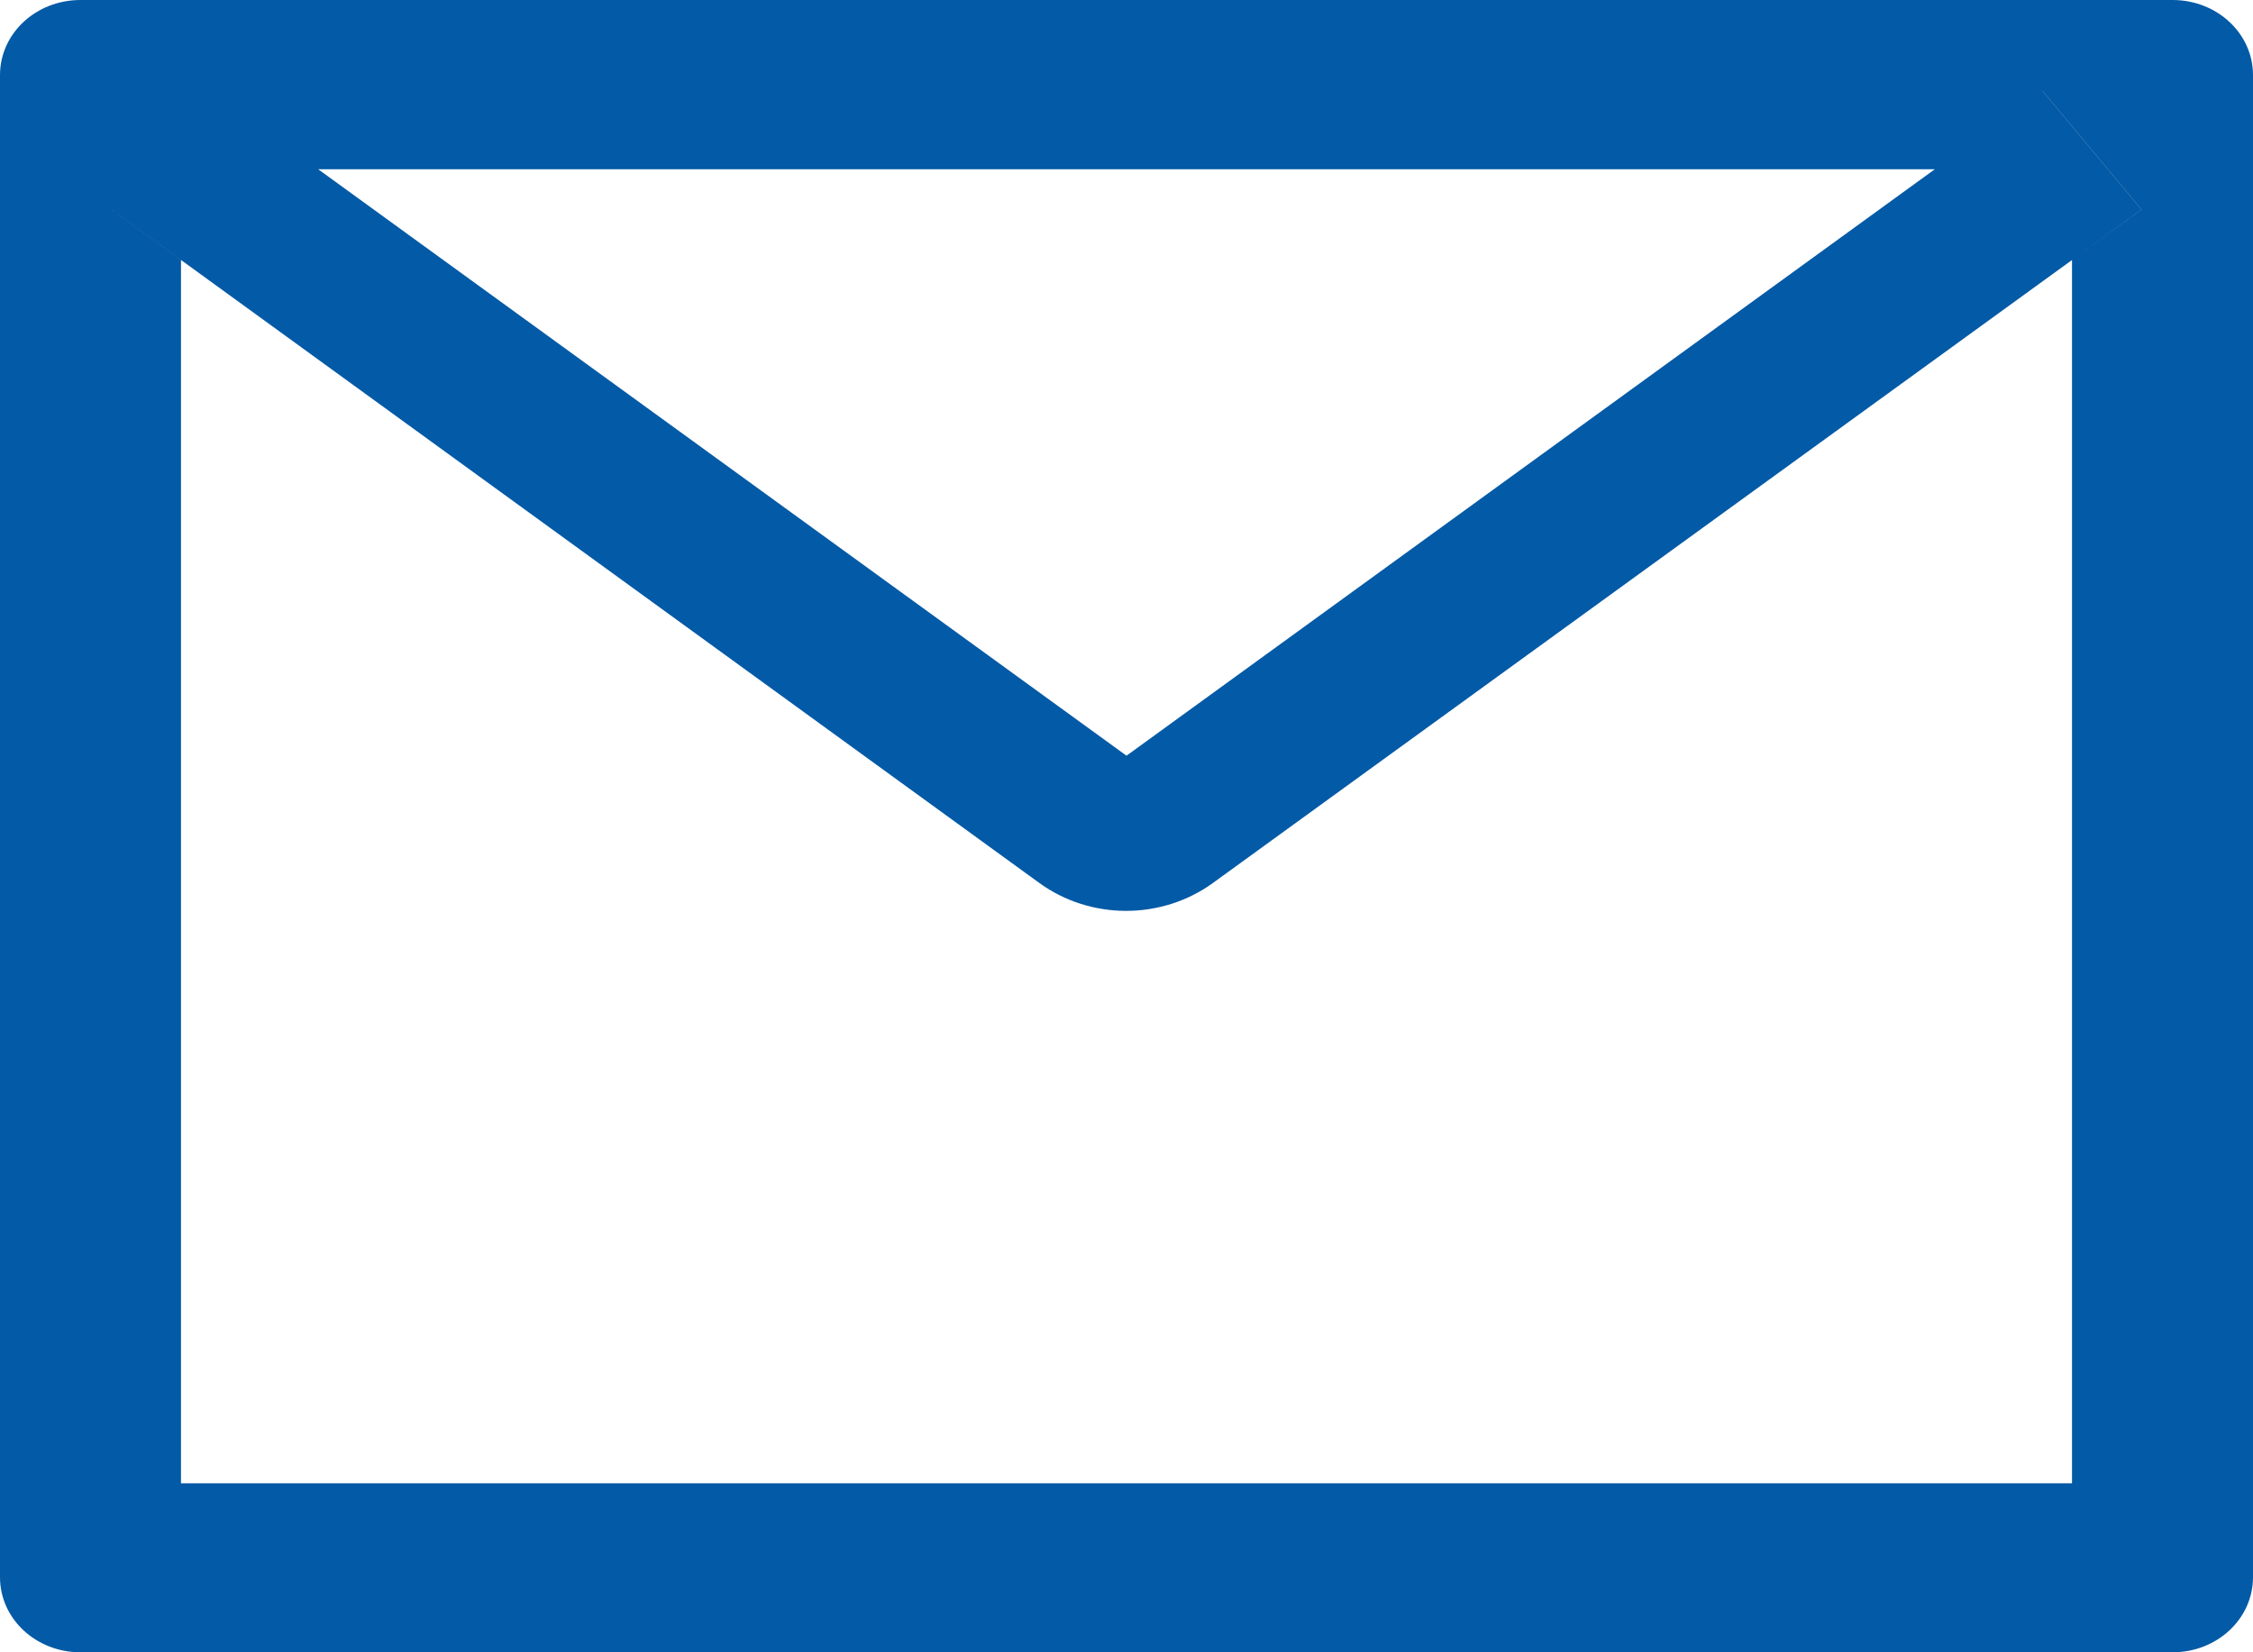
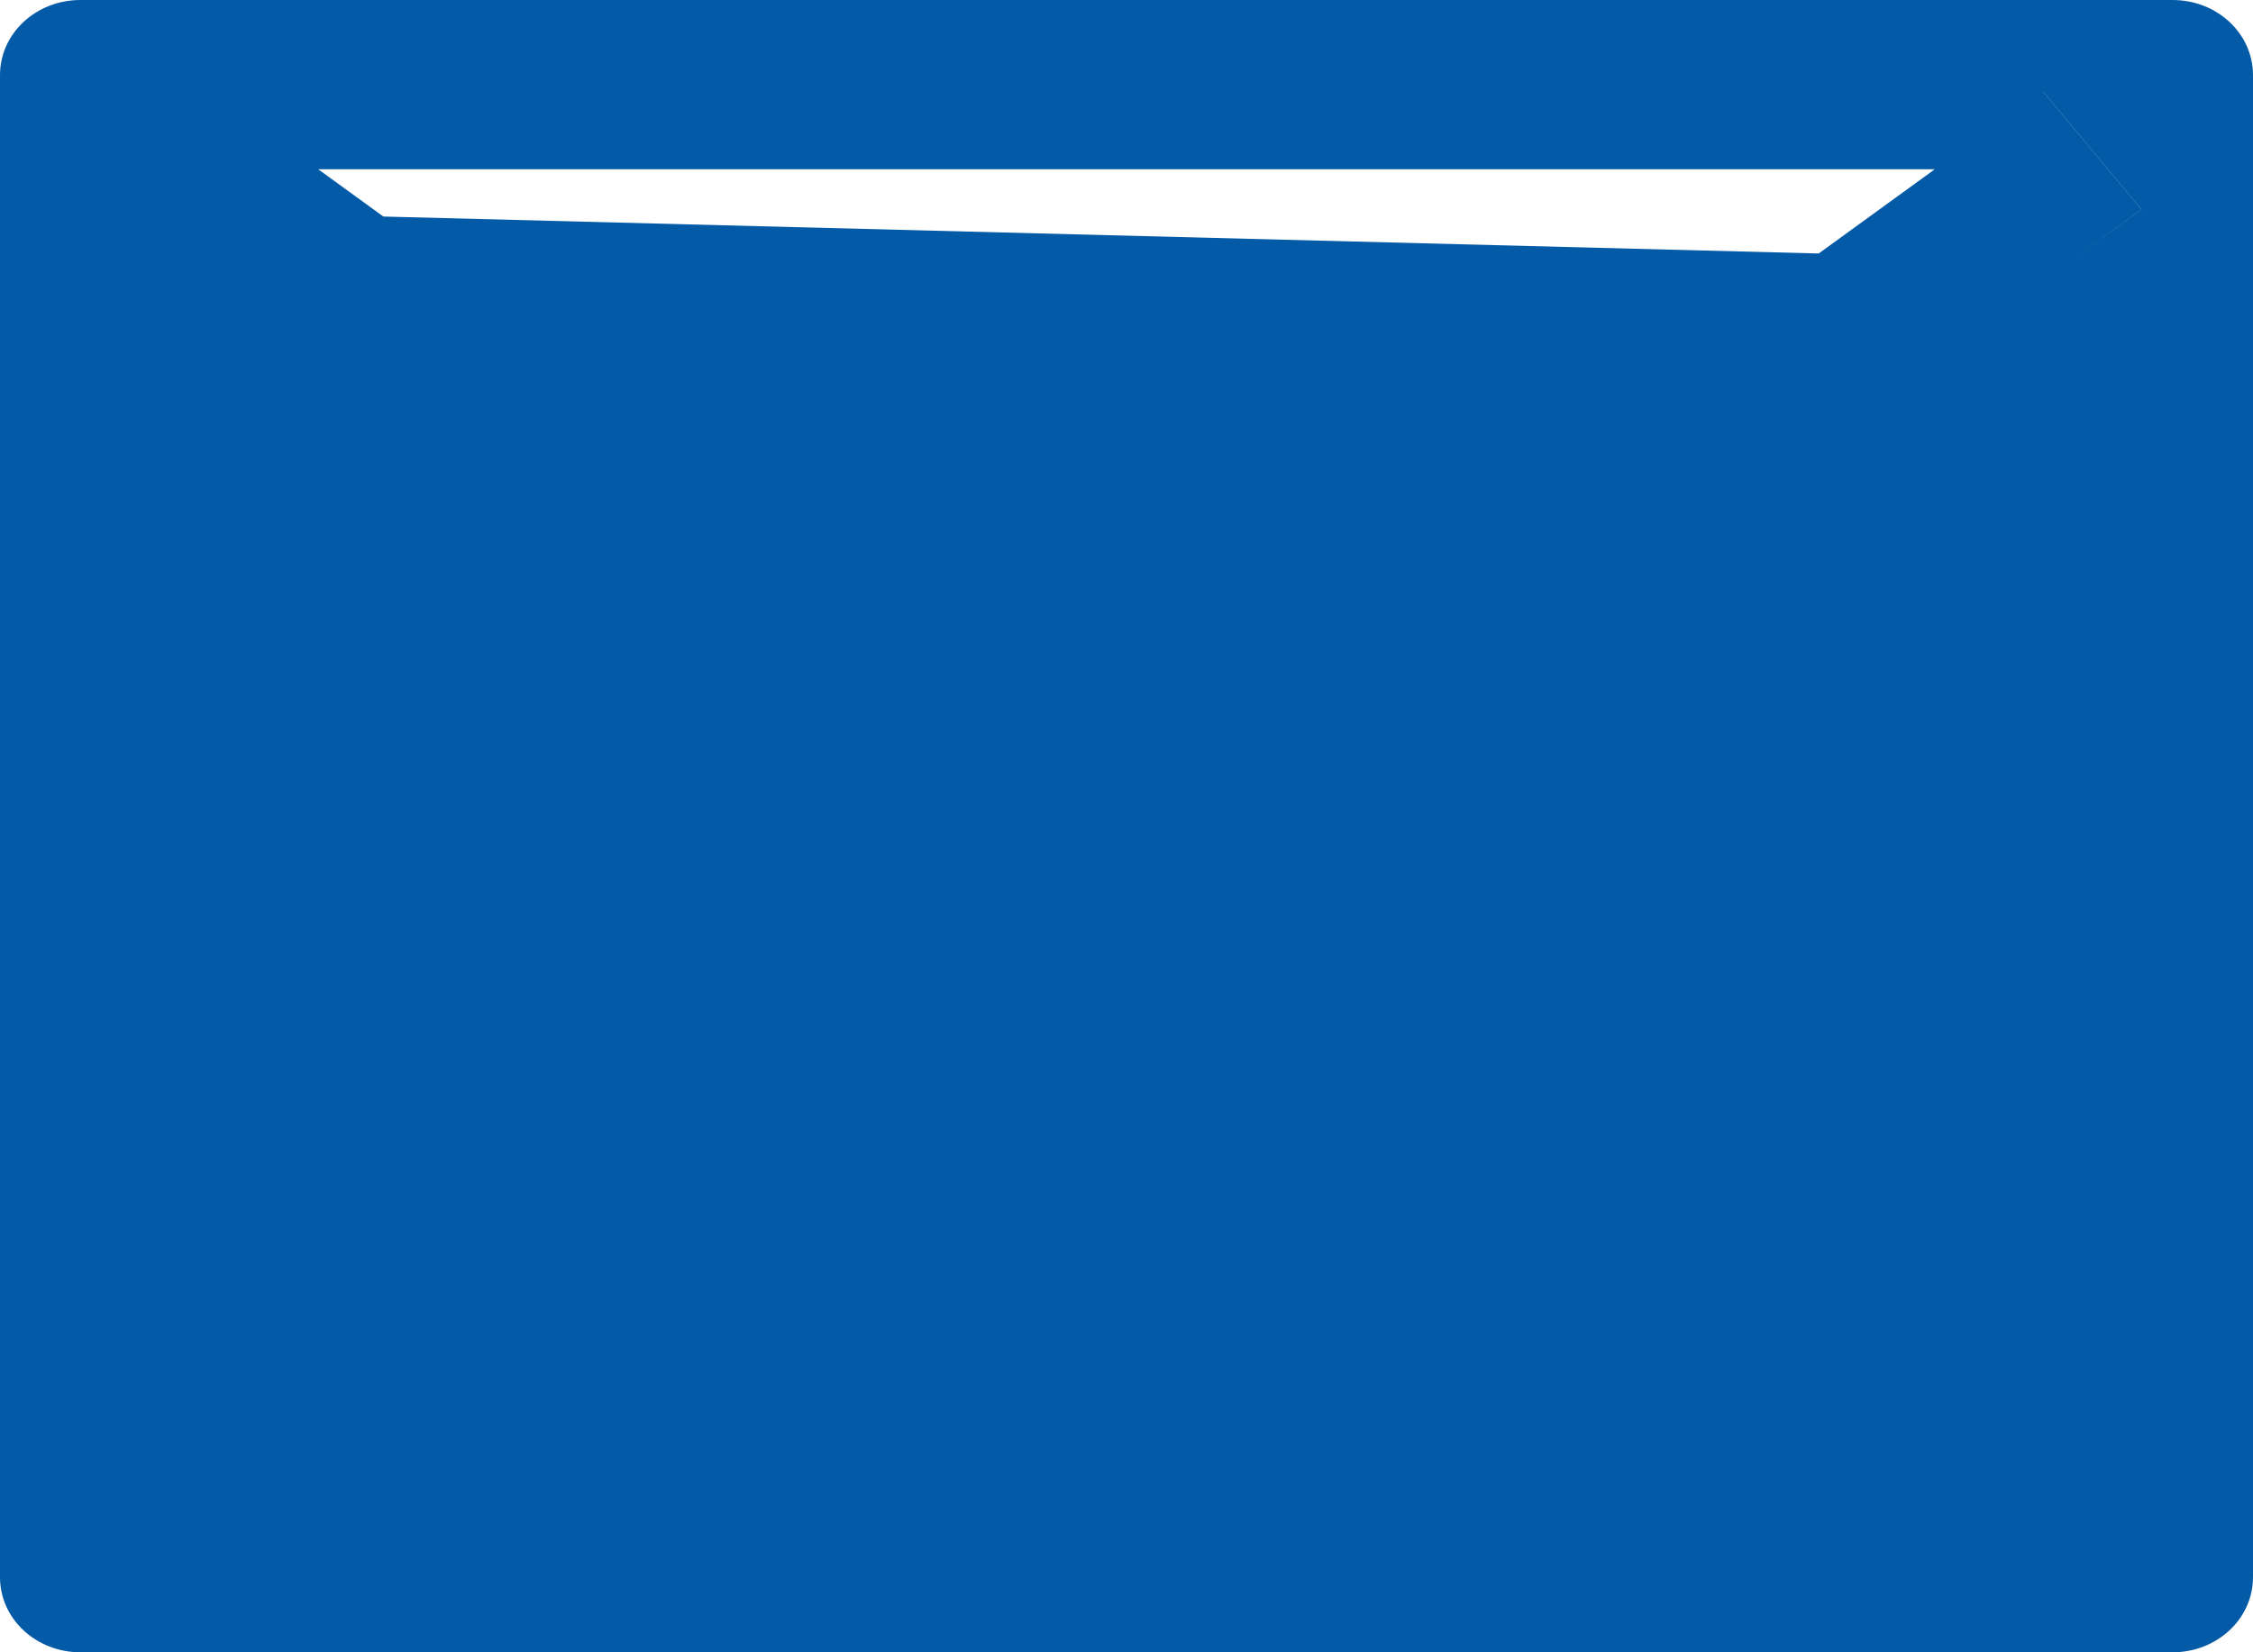
<svg xmlns="http://www.w3.org/2000/svg" width="15" height="11" viewBox="0 0 15 11" fill="none">
-   <path d="M14.464 0H0.536C0.239 0 0 0.223 0 0.5V10.5C0 10.777 0.239 11 0.536 11H14.464C14.761 11 15 10.777 15 10.5V0.5C15 0.223 14.761 0 14.464 0ZM13.795 1.731V9.875H1.205V1.731L0.743 1.395L1.401 0.606L2.118 1.127H12.884L13.6 0.606L14.258 1.395L13.795 1.731ZM12.884 1.125L7.5 5.031L2.116 1.125L1.4 0.605L0.742 1.394L1.204 1.73L6.922 5.88C7.087 5.999 7.289 6.064 7.497 6.064C7.706 6.064 7.908 5.999 8.073 5.88L13.795 1.731L14.257 1.395L13.599 0.606L12.884 1.125Z" fill="#035AA6" />
+   <path d="M14.464 0H0.536C0.239 0 0 0.223 0 0.5V10.5C0 10.777 0.239 11 0.536 11H14.464C14.761 11 15 10.777 15 10.5V0.5C15 0.223 14.761 0 14.464 0ZM13.795 1.731V9.875V1.731L0.743 1.395L1.401 0.606L2.118 1.127H12.884L13.6 0.606L14.258 1.395L13.795 1.731ZM12.884 1.125L7.5 5.031L2.116 1.125L1.4 0.605L0.742 1.394L1.204 1.73L6.922 5.88C7.087 5.999 7.289 6.064 7.497 6.064C7.706 6.064 7.908 5.999 8.073 5.88L13.795 1.731L14.257 1.395L13.599 0.606L12.884 1.125Z" fill="#035AA6" />
</svg>